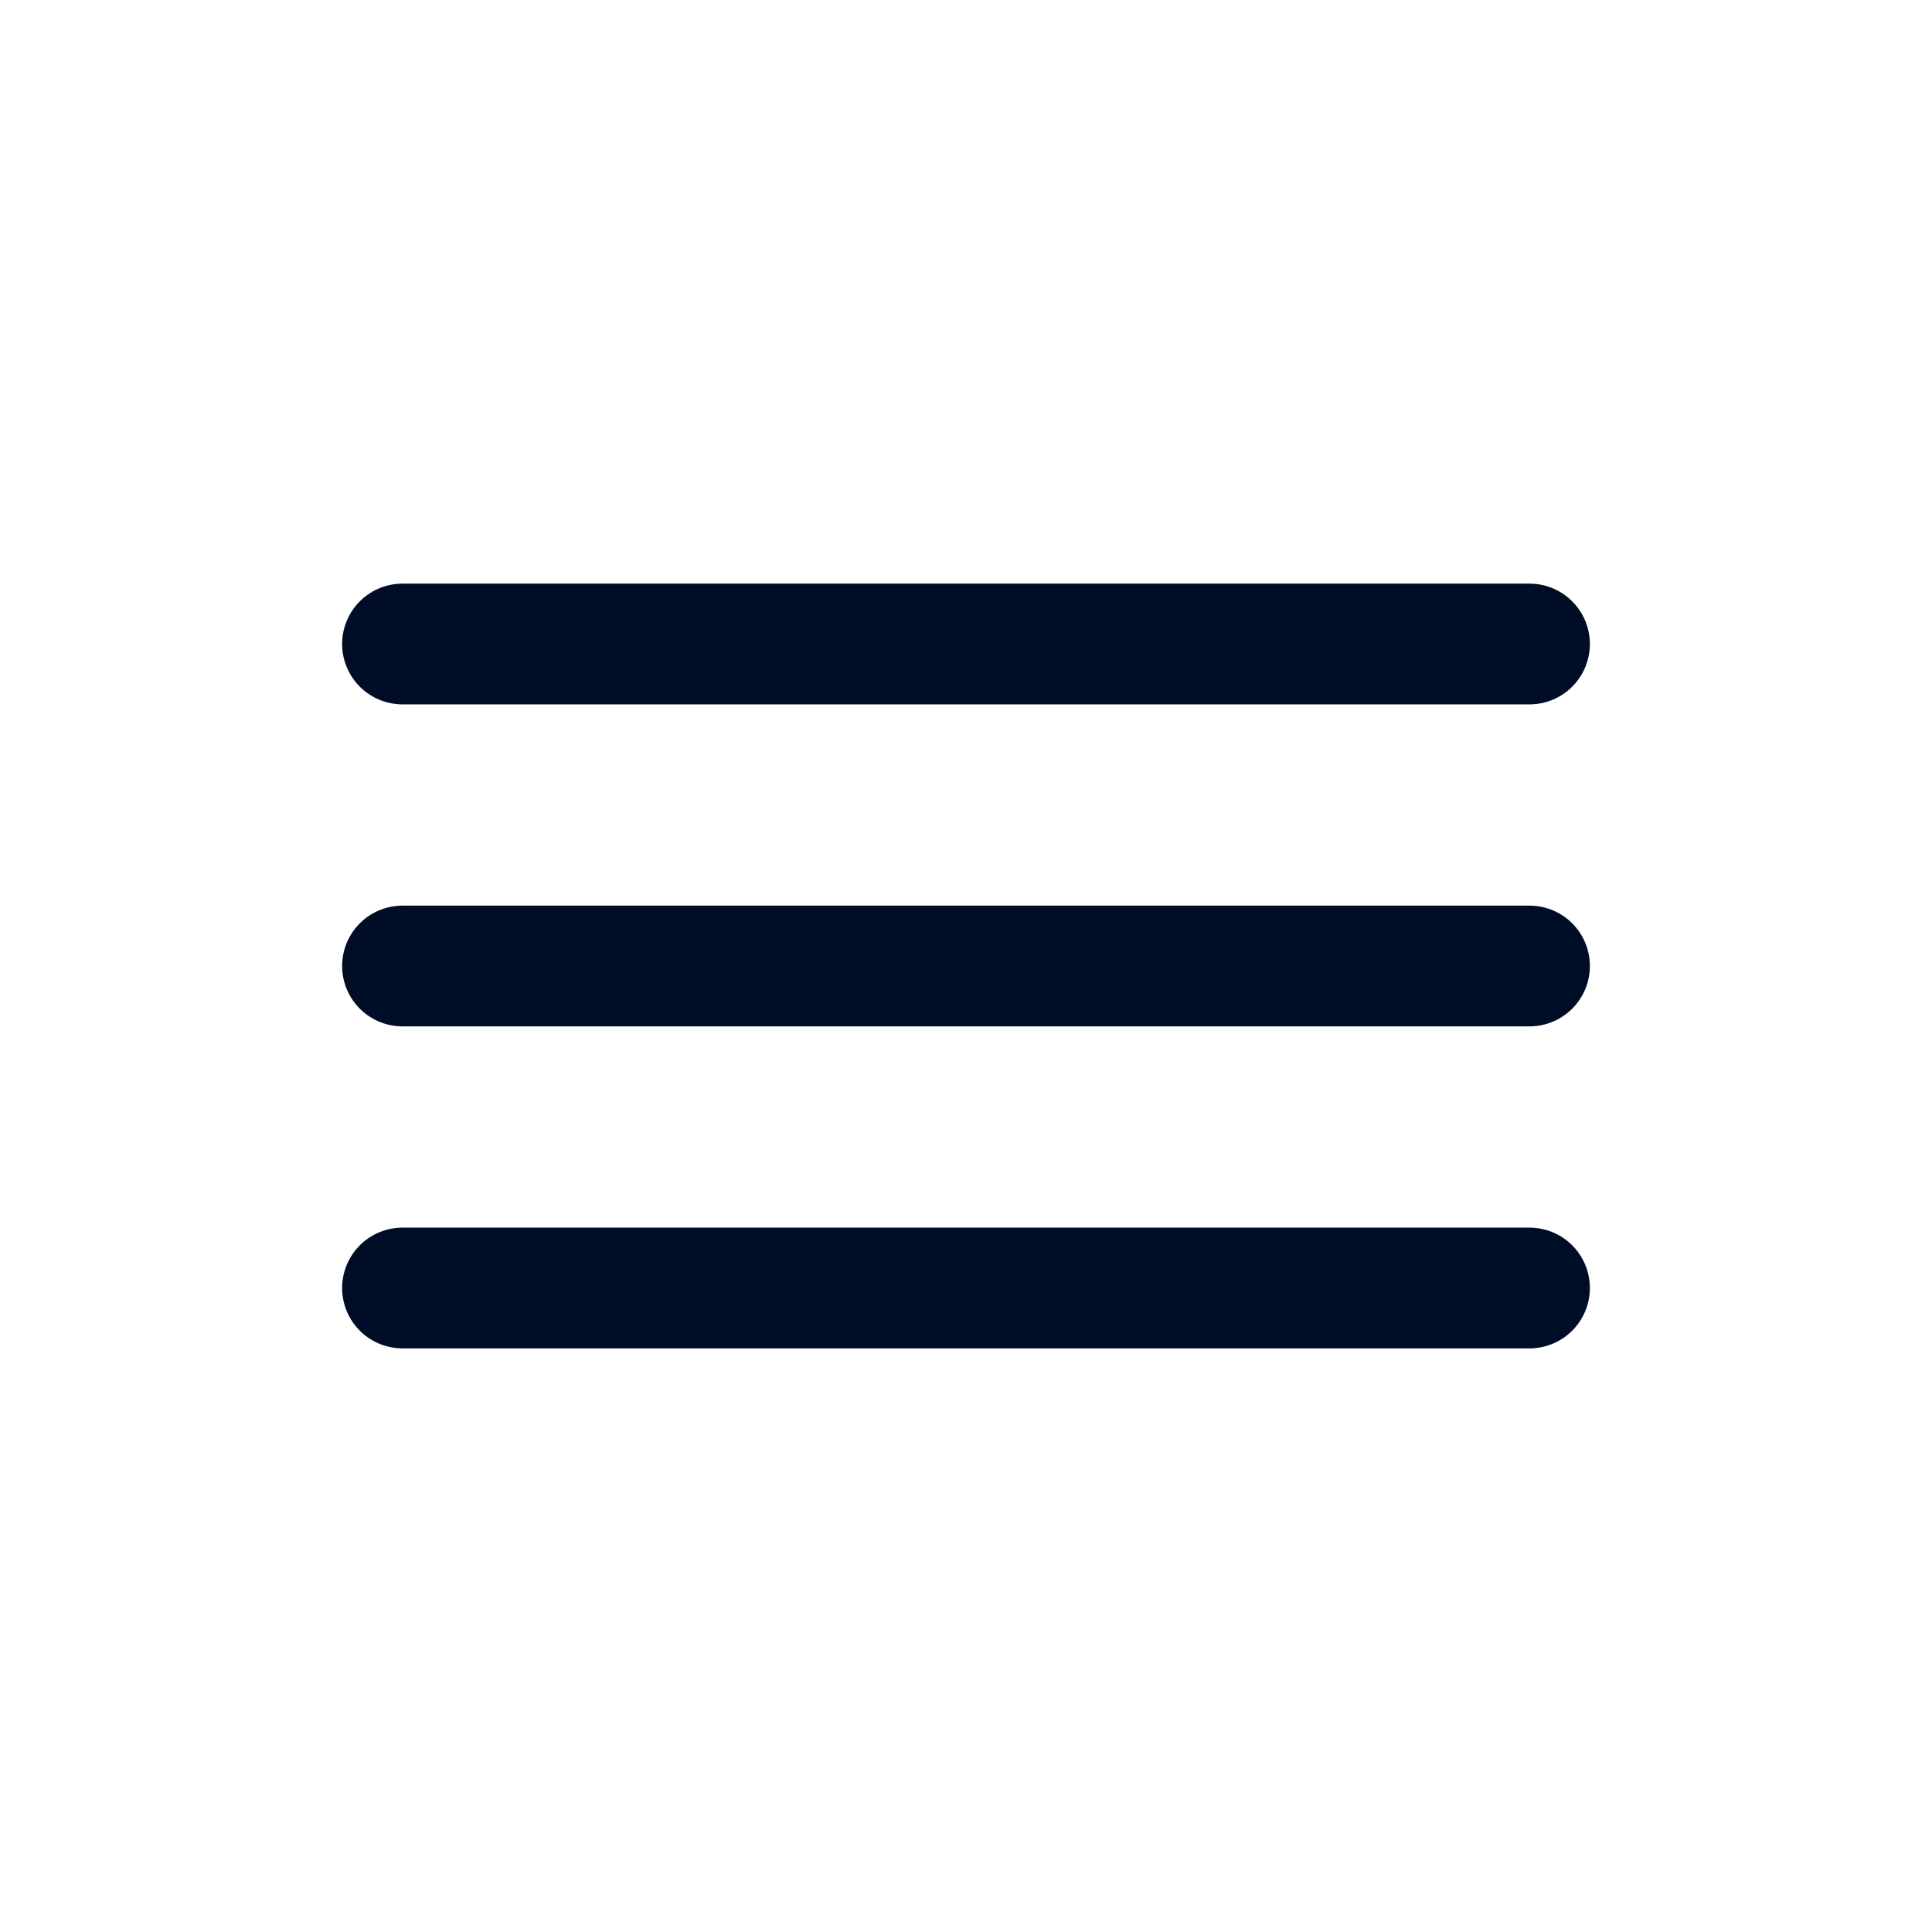
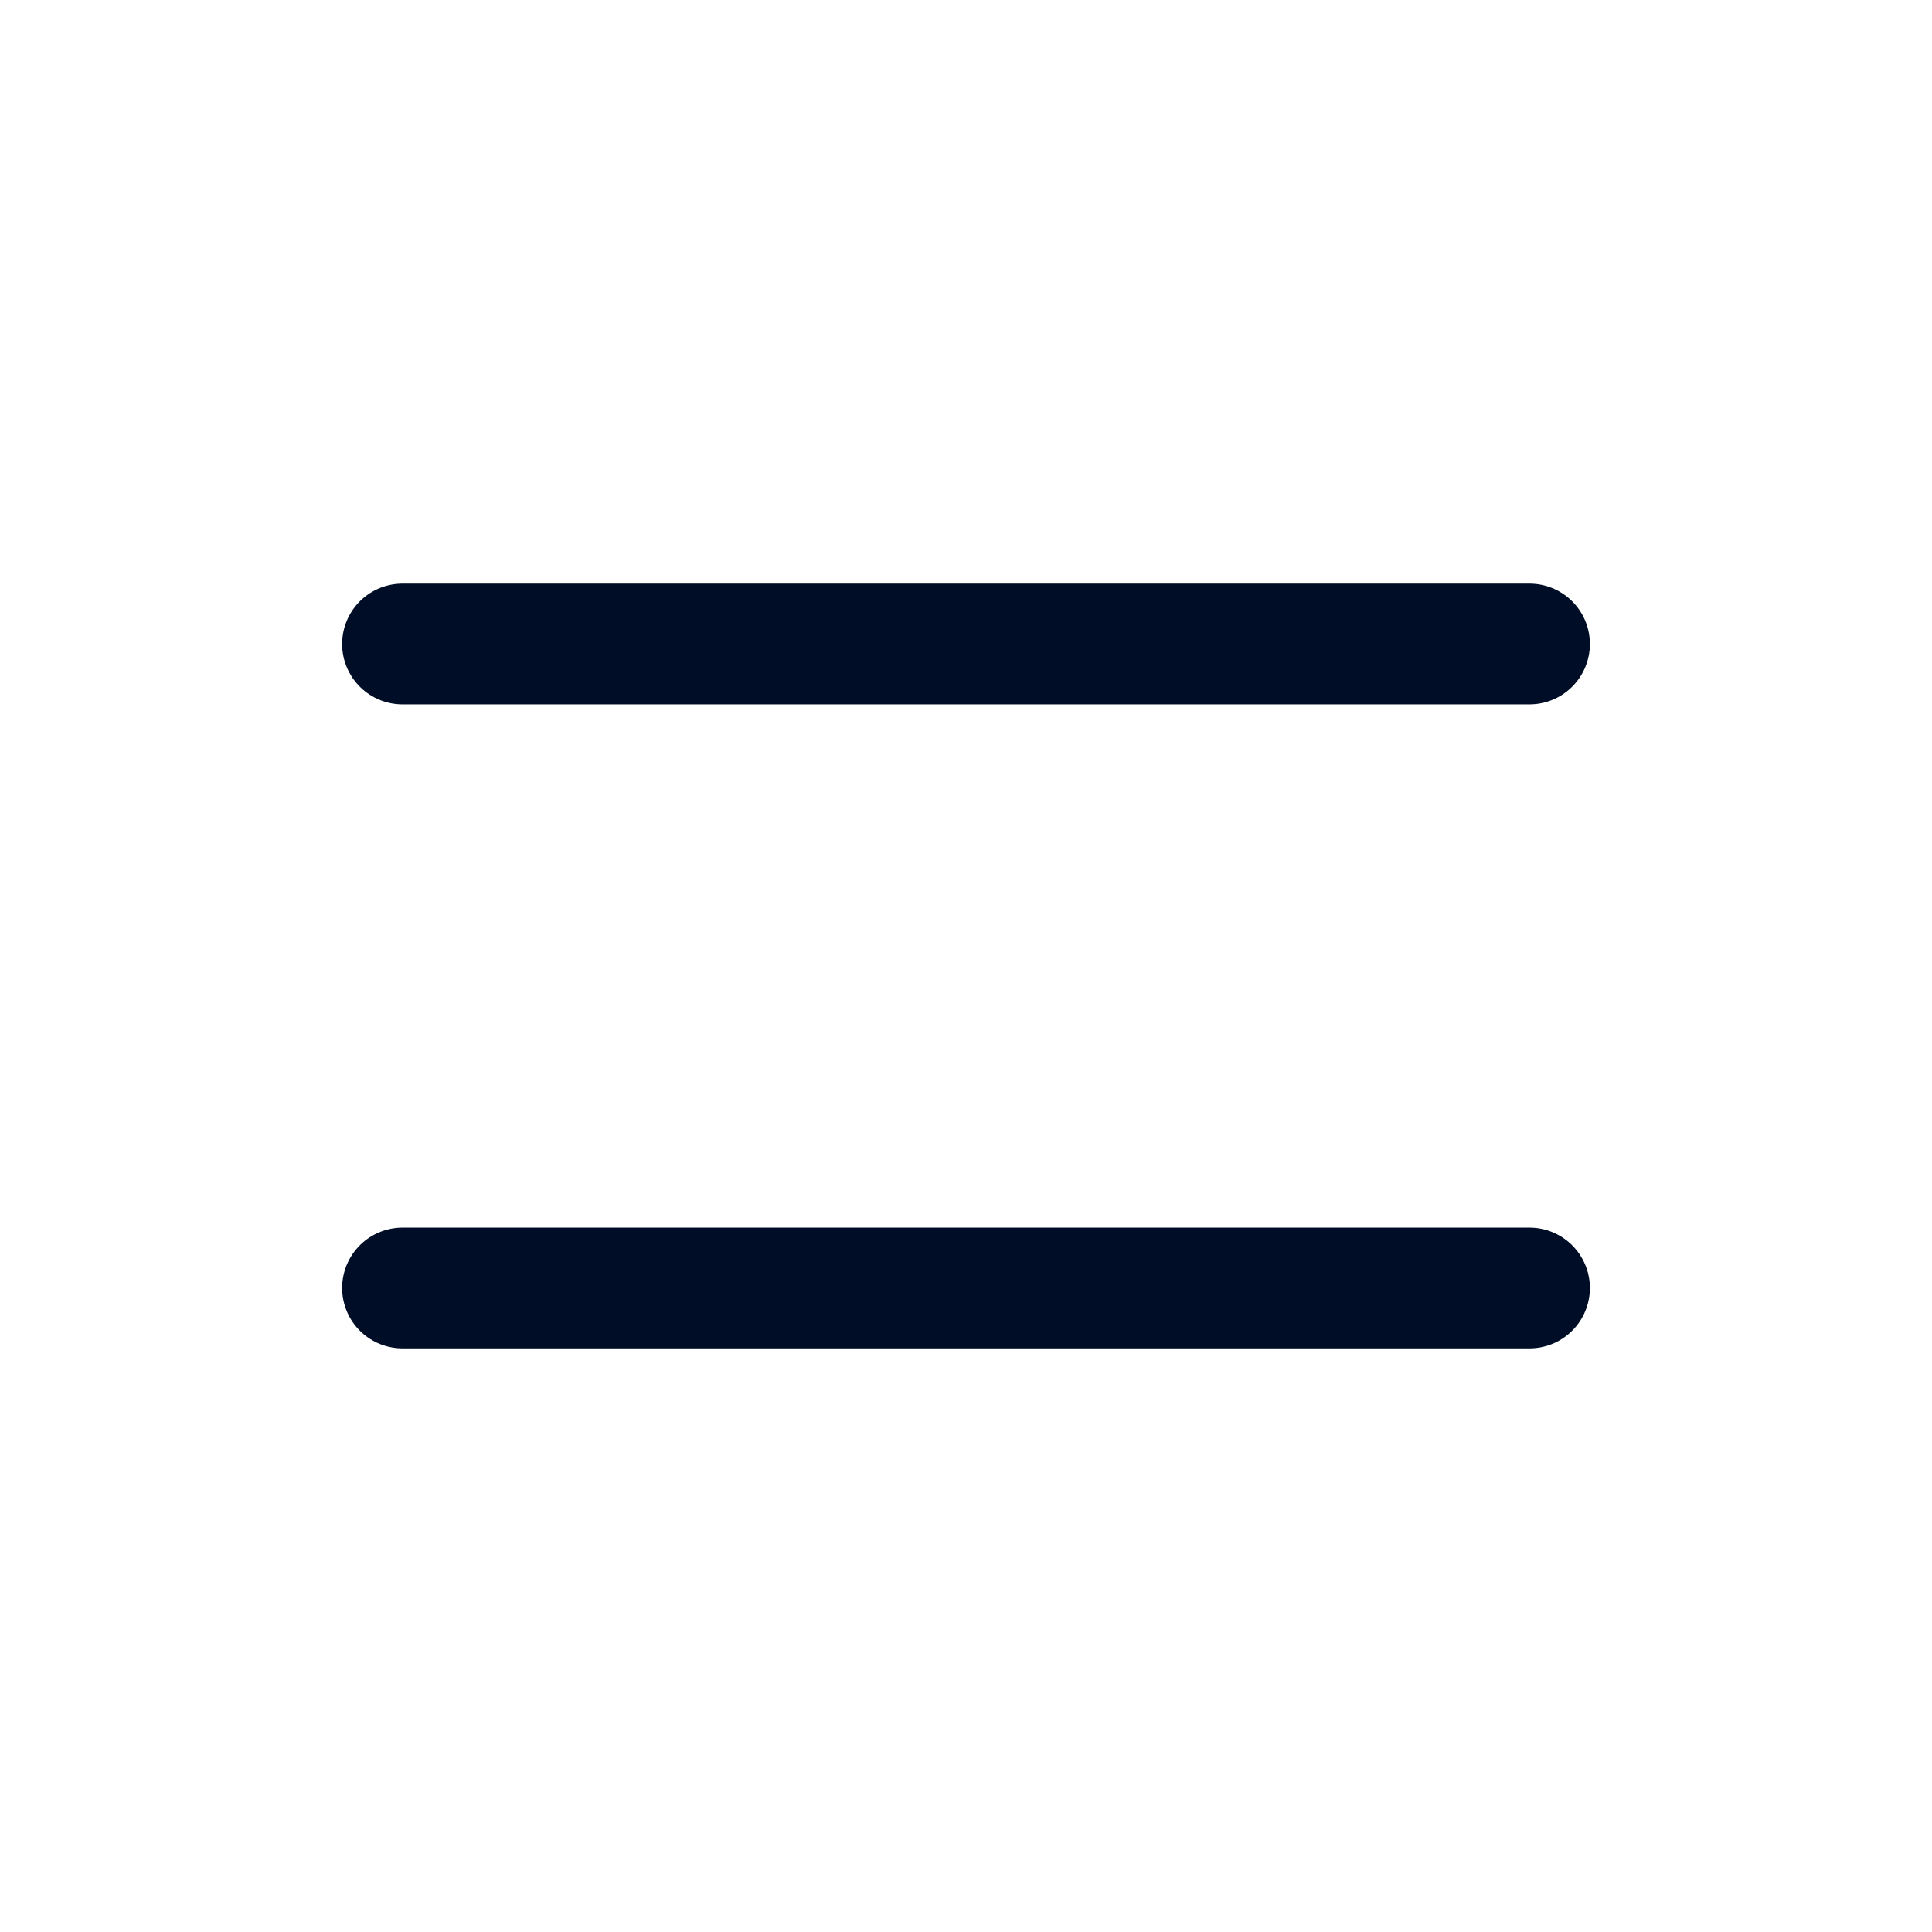
<svg xmlns="http://www.w3.org/2000/svg" width="24" height="24" viewBox="0 0 24 24" fill="none">
  <g id="Iconsans/Linear/Menu-Hamburger">
    <path id="Vector" d="M5 8H19" stroke="#000D26" stroke-width="1.5" stroke-linecap="round" stroke-linejoin="round" />
-     <path id="Vector_2" d="M5 12H19" stroke="#000D26" stroke-width="1.5" stroke-linecap="round" stroke-linejoin="round" />
    <path id="Vector_3" d="M5 16H19" stroke="#000D26" stroke-width="1.5" stroke-linecap="round" stroke-linejoin="round" />
  </g>
</svg>